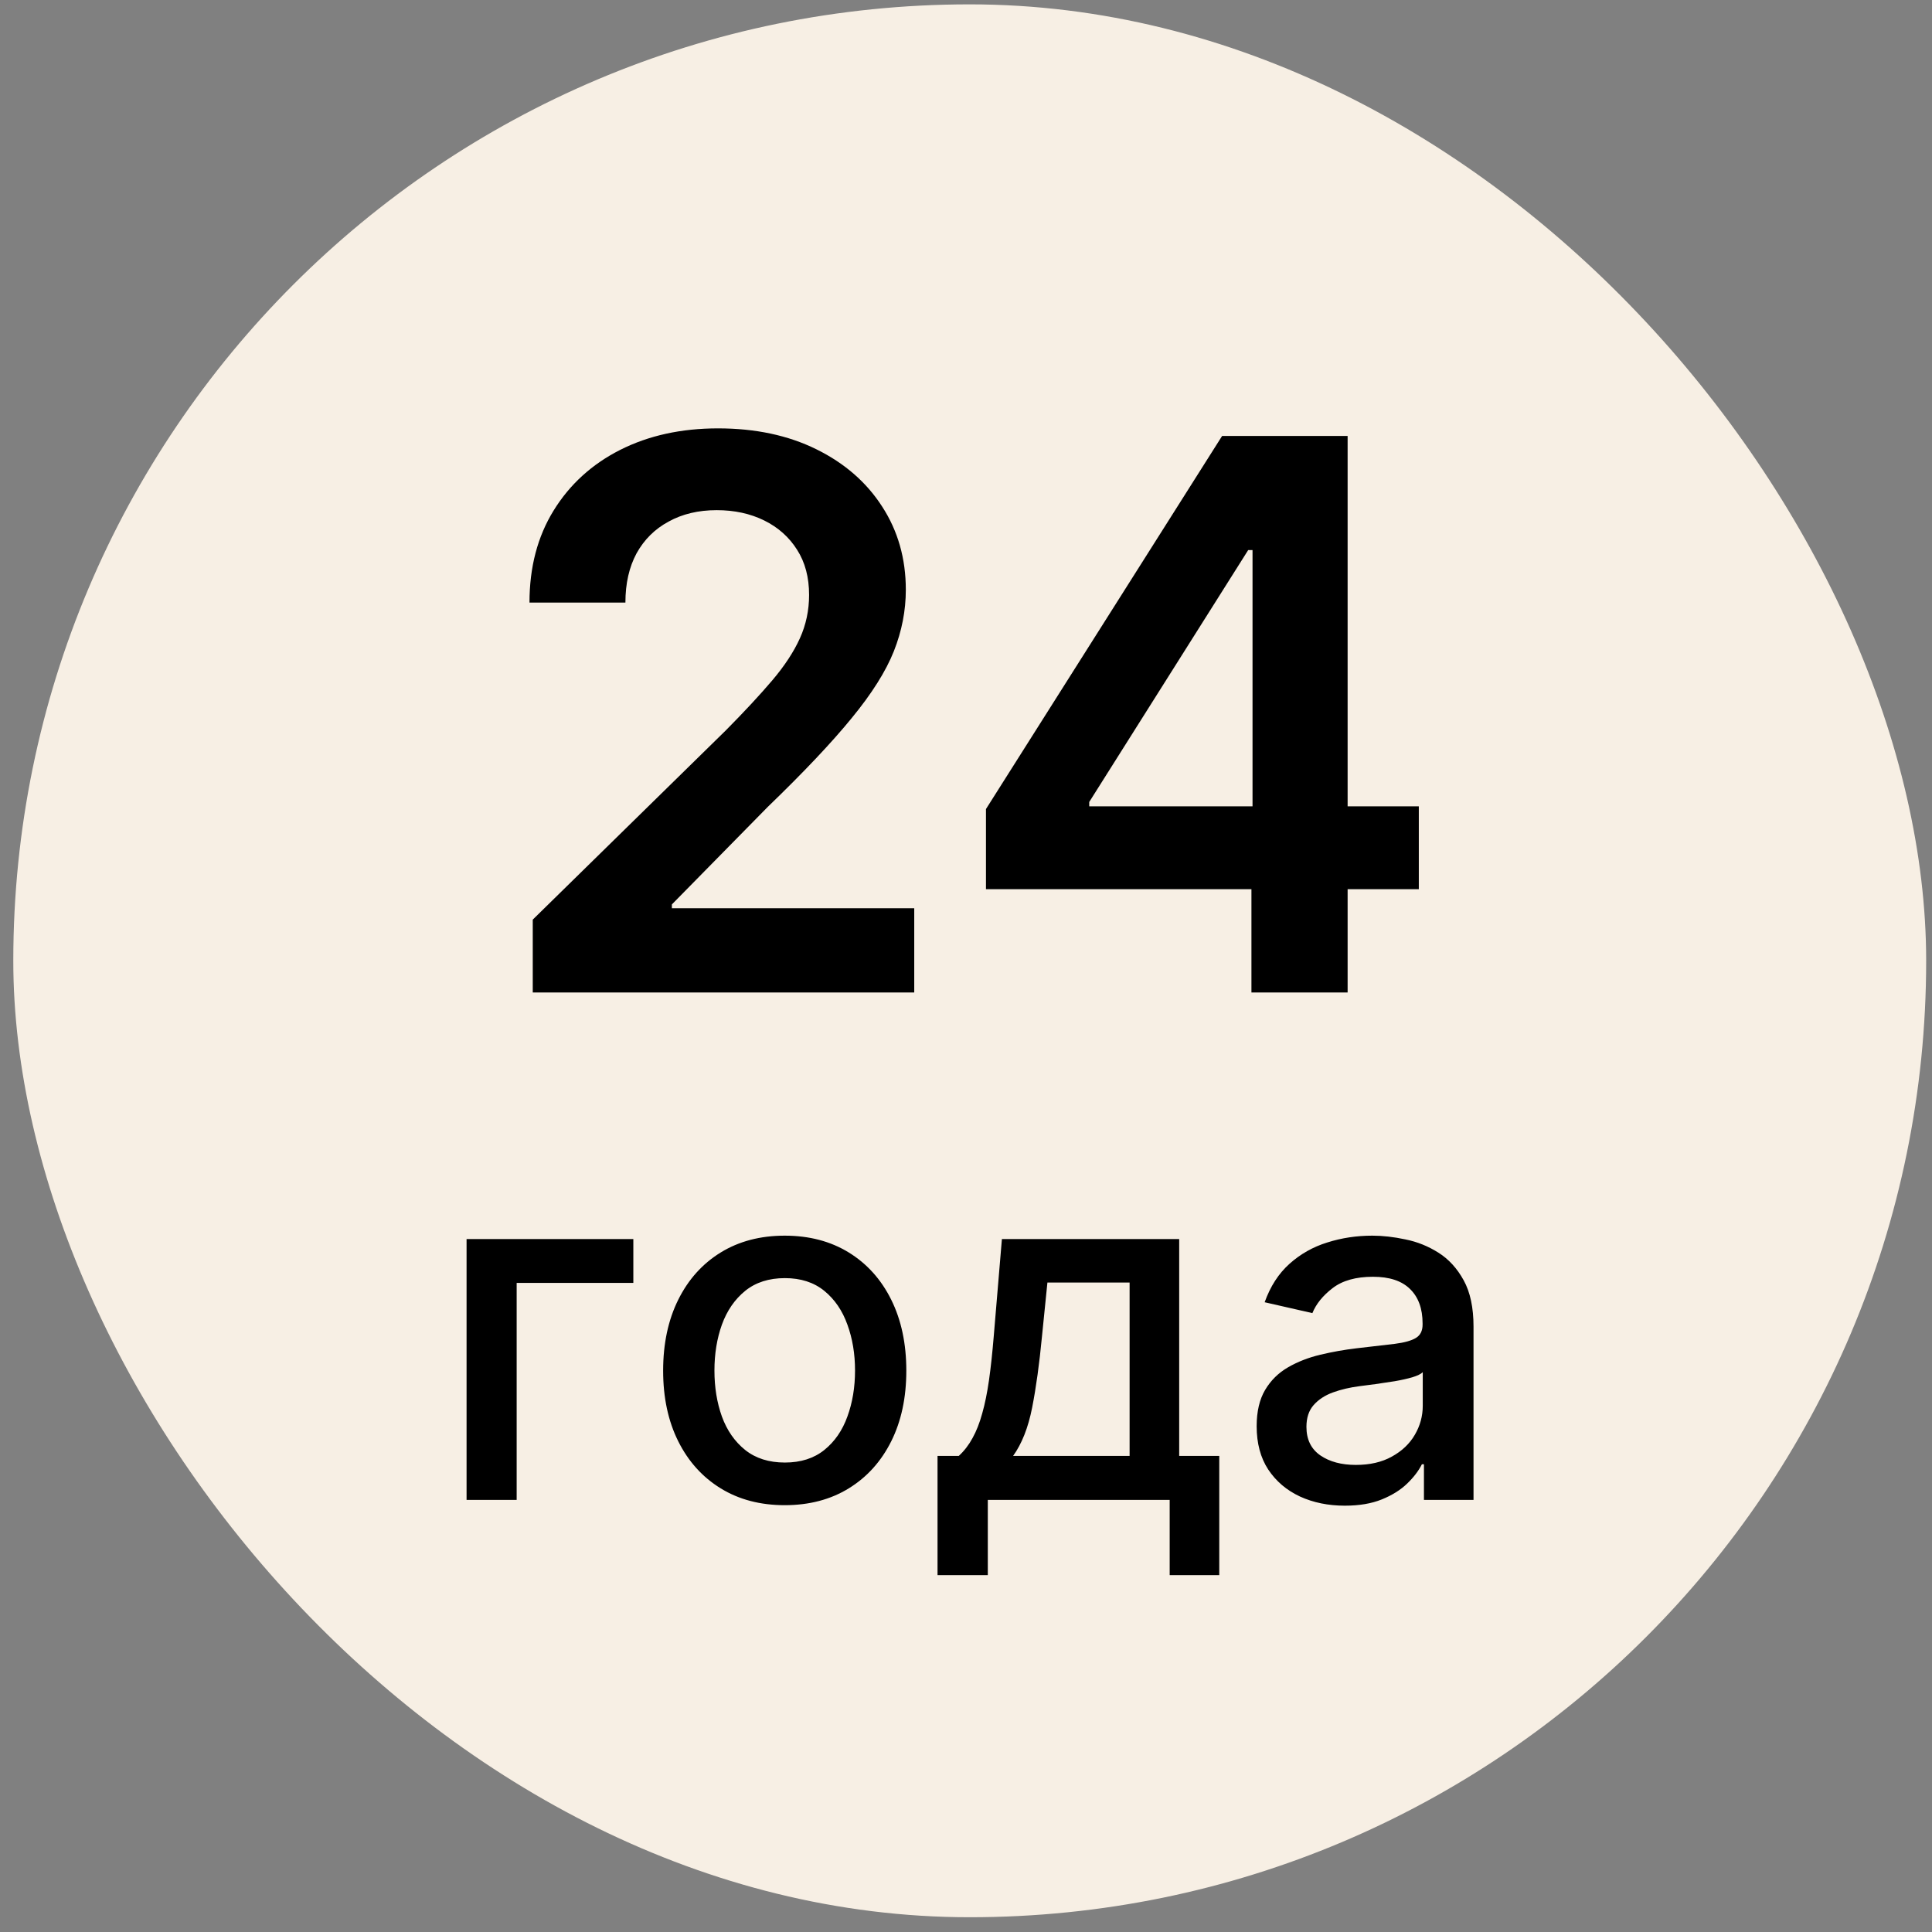
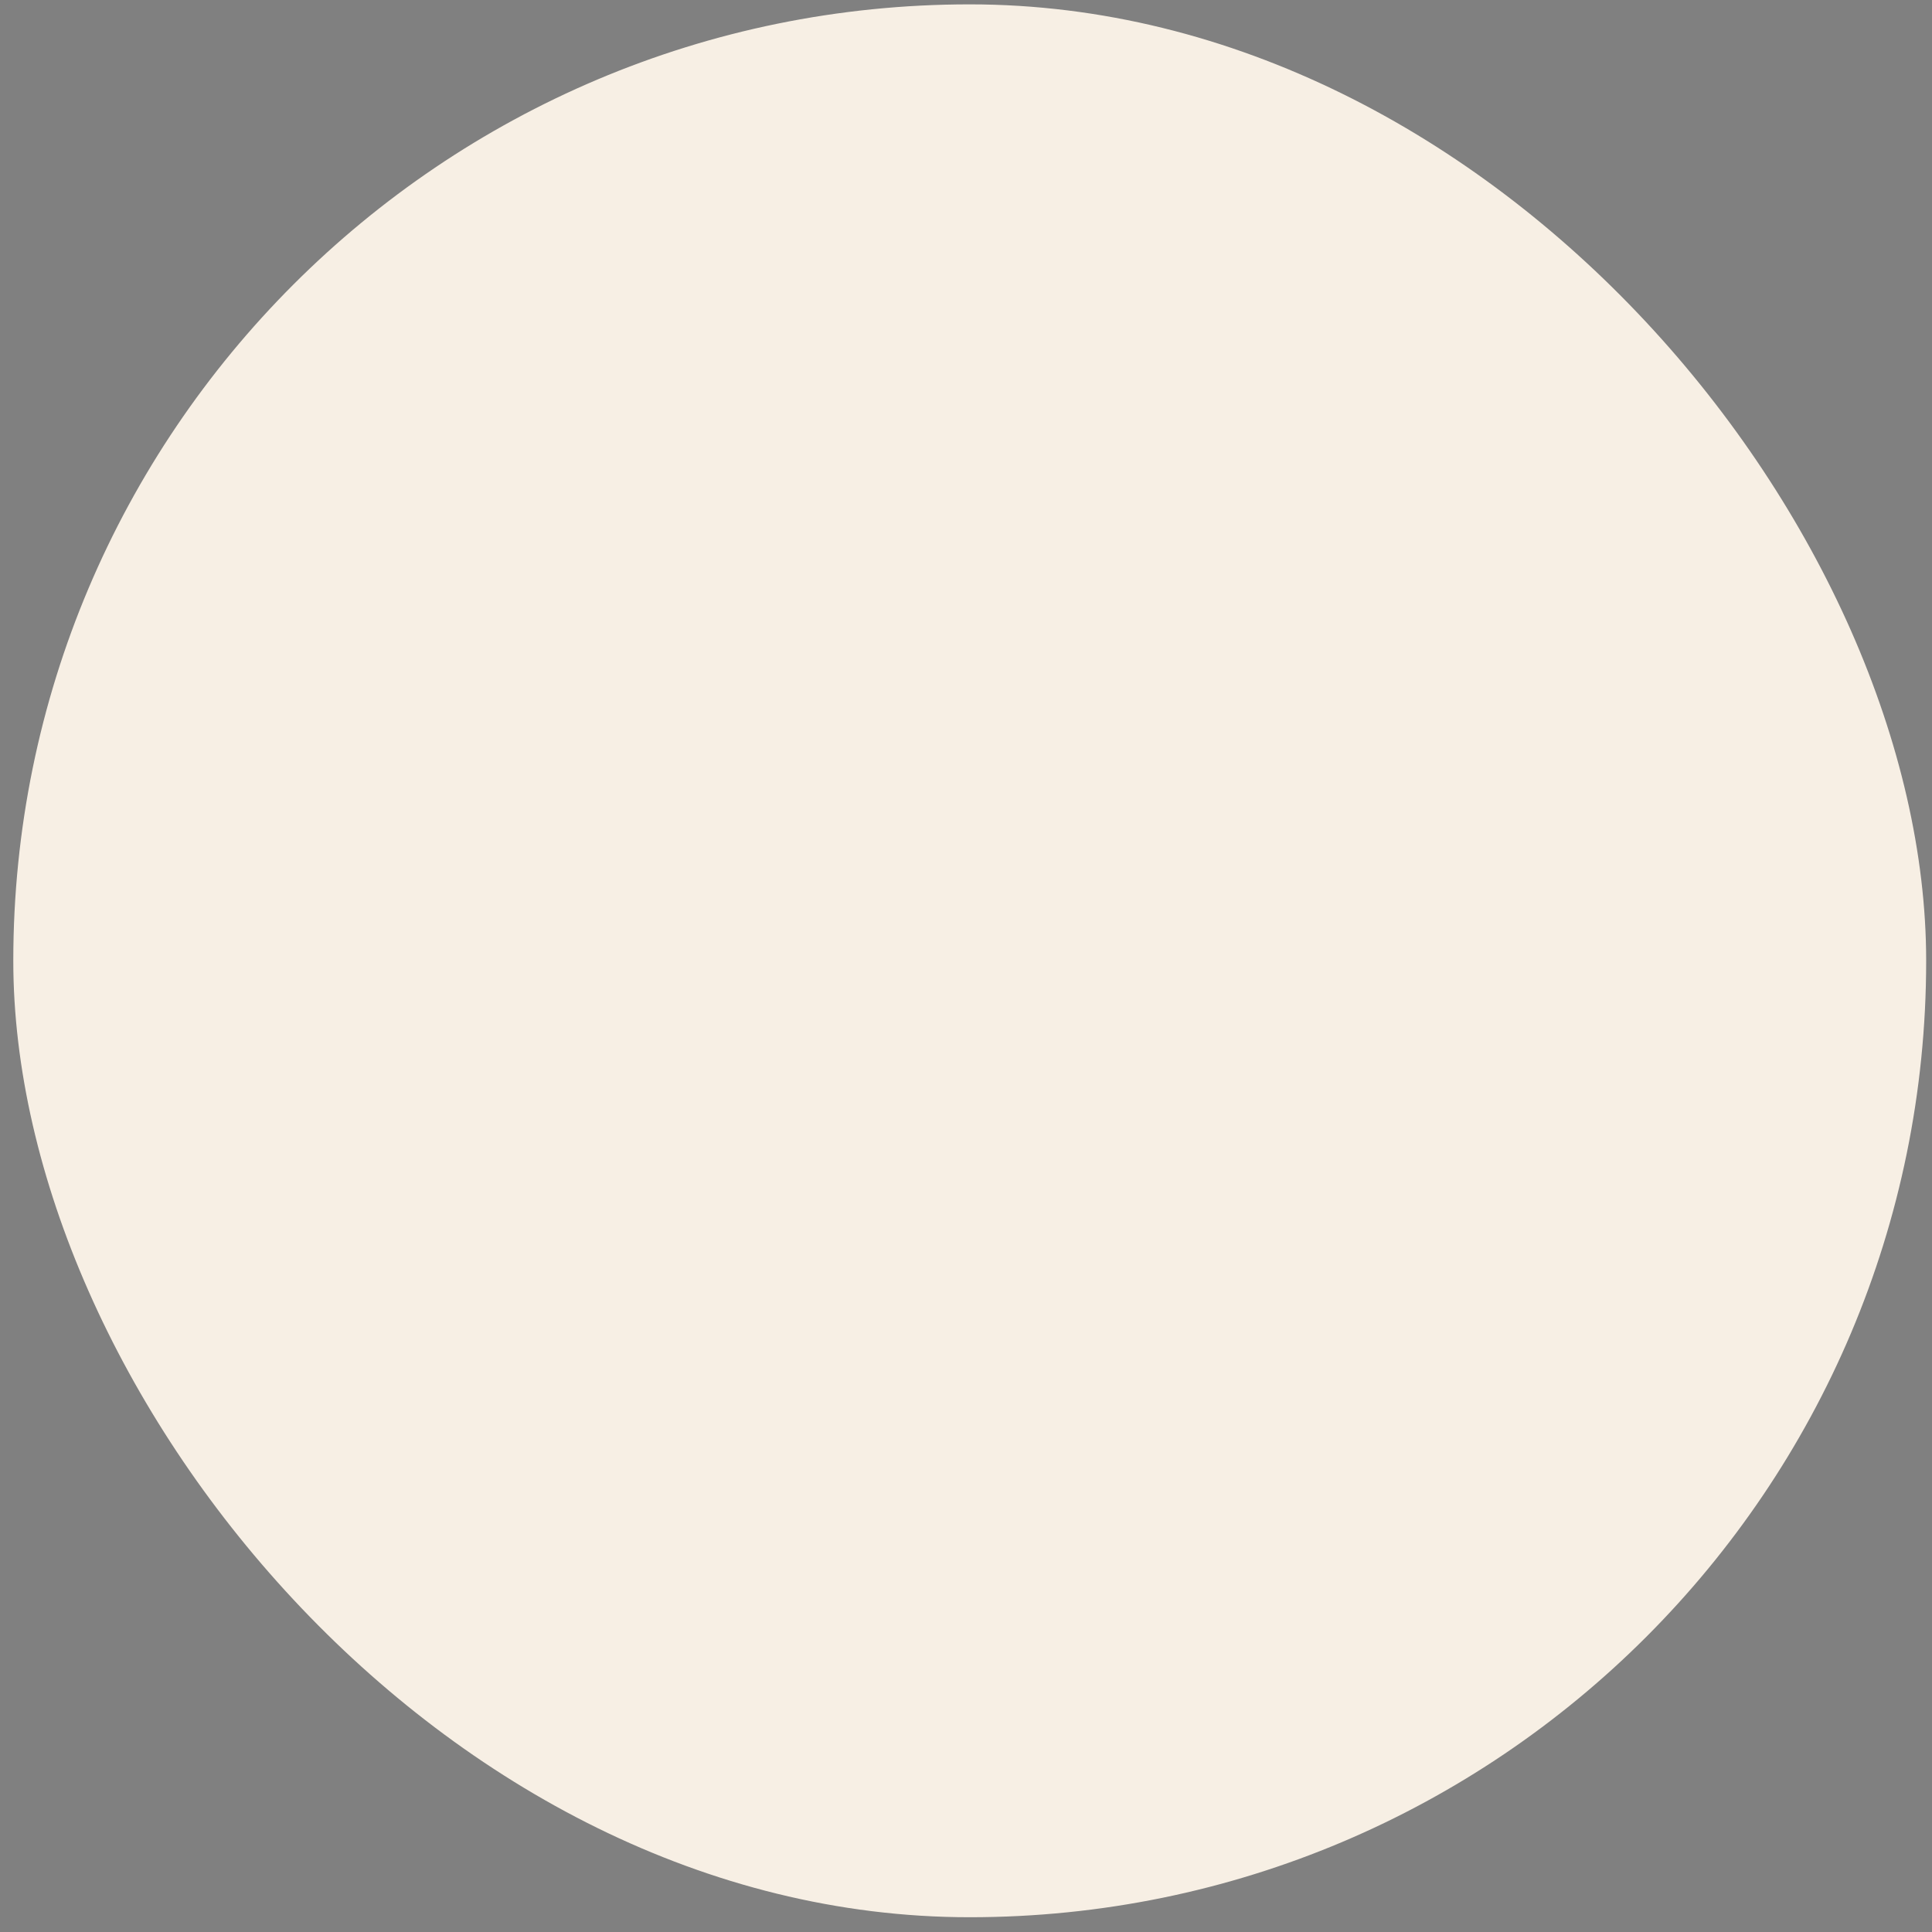
<svg xmlns="http://www.w3.org/2000/svg" width="101" height="101" viewBox="0 0 101 101" fill="none">
  <rect x="0" y="0" width="101" height="101" fill="#808080" stroke="none" />
  <rect x="0.695" y="0.228" width="100" height="100" rx="50" fill="#F7EFE4" />
-   <path d="M27.851 51.883V48.076L37.95 38.176C38.916 37.2 39.721 36.334 40.365 35.576C41.009 34.819 41.492 34.085 41.814 33.374C42.136 32.664 42.297 31.907 42.297 31.102C42.297 30.183 42.089 29.397 41.672 28.744C41.255 28.081 40.682 27.57 39.953 27.21C39.224 26.85 38.395 26.67 37.467 26.67C36.511 26.67 35.673 26.869 34.953 27.267C34.233 27.655 33.675 28.209 33.277 28.928C32.889 29.648 32.695 30.505 32.695 31.5H27.68C27.68 29.653 28.102 28.048 28.945 26.684C29.787 25.321 30.947 24.265 32.425 23.517C33.911 22.768 35.616 22.394 37.538 22.394C39.489 22.394 41.203 22.759 42.68 23.488C44.158 24.217 45.303 25.216 46.118 26.485C46.942 27.754 47.354 29.203 47.354 30.832C47.354 31.921 47.145 32.991 46.729 34.042C46.312 35.093 45.578 36.258 44.527 37.536C43.485 38.815 42.022 40.363 40.138 42.181L35.124 47.281V47.48H47.794V51.883H27.851ZM51.544 46.485V42.295L63.888 22.792H67.382V28.758H65.251L56.942 41.926V42.153H74.172V46.485H51.544ZM65.422 51.883V45.207L65.479 43.332V22.792H70.45V51.883H65.422Z" fill="black" />
-   <path d="M33.109 64.775V67.066H27.01V78.411H24.391V64.775H33.109ZM41.024 78.687C39.746 78.687 38.63 78.394 37.677 77.808C36.724 77.222 35.984 76.402 35.458 75.349C34.931 74.295 34.667 73.064 34.667 71.655C34.667 70.241 34.931 69.004 35.458 67.944C35.984 66.885 36.724 66.062 37.677 65.476C38.63 64.89 39.746 64.597 41.024 64.597C42.302 64.597 43.418 64.89 44.371 65.476C45.324 66.062 46.064 66.885 46.59 67.944C47.117 69.004 47.38 70.241 47.38 71.655C47.38 73.064 47.117 74.295 46.59 75.349C46.064 76.402 45.324 77.222 44.371 77.808C43.418 78.394 42.302 78.687 41.024 78.687ZM41.033 76.458C41.861 76.458 42.548 76.239 43.093 75.801C43.637 75.363 44.039 74.78 44.3 74.052C44.566 73.324 44.699 72.522 44.699 71.647C44.699 70.776 44.566 69.977 44.3 69.249C44.039 68.516 43.637 67.927 43.093 67.483C42.548 67.039 41.861 66.817 41.033 66.817C40.198 66.817 39.506 67.039 38.956 67.483C38.411 67.927 38.005 68.516 37.739 69.249C37.479 69.977 37.349 70.776 37.349 71.647C37.349 72.522 37.479 73.324 37.739 74.052C38.005 74.78 38.411 75.363 38.956 75.801C39.506 76.239 40.198 76.458 41.033 76.458ZM49.012 82.344V76.112H50.122C50.406 75.852 50.645 75.541 50.841 75.18C51.042 74.819 51.211 74.39 51.347 73.893C51.489 73.395 51.607 72.815 51.702 72.153C51.797 71.484 51.879 70.72 51.95 69.862L52.377 64.775H61.645V76.112H63.74V82.344H61.148V78.411H51.64V82.344H49.012ZM52.962 76.112H59.053V67.048H54.756L54.472 69.862C54.336 71.294 54.164 72.537 53.957 73.591C53.75 74.638 53.418 75.479 52.962 76.112ZM70.303 78.713C69.439 78.713 68.658 78.553 67.959 78.234C67.261 77.908 66.708 77.438 66.299 76.822C65.897 76.207 65.695 75.452 65.695 74.558C65.695 73.789 65.844 73.156 66.139 72.659C66.435 72.161 66.835 71.768 67.338 71.478C67.841 71.188 68.403 70.969 69.025 70.821C69.646 70.673 70.279 70.56 70.925 70.484C71.741 70.389 72.404 70.312 72.913 70.253C73.422 70.188 73.792 70.084 74.023 69.942C74.254 69.8 74.369 69.569 74.369 69.249V69.187C74.369 68.412 74.15 67.811 73.712 67.385C73.28 66.959 72.635 66.746 71.777 66.746C70.883 66.746 70.179 66.944 69.664 67.341C69.155 67.731 68.803 68.166 68.608 68.646L66.113 68.078C66.409 67.249 66.841 66.58 67.409 66.071C67.983 65.556 68.643 65.183 69.389 64.953C70.135 64.716 70.919 64.597 71.741 64.597C72.286 64.597 72.863 64.663 73.472 64.793C74.088 64.917 74.662 65.148 75.195 65.485C75.733 65.823 76.174 66.305 76.518 66.932C76.861 67.554 77.032 68.362 77.032 69.356V78.411H74.44V76.547H74.334C74.162 76.89 73.905 77.228 73.561 77.559C73.218 77.891 72.777 78.166 72.239 78.385C71.7 78.604 71.055 78.713 70.303 78.713ZM70.88 76.582C71.614 76.582 72.242 76.438 72.762 76.147C73.289 75.858 73.689 75.479 73.961 75.011C74.239 74.538 74.378 74.032 74.378 73.493V71.735C74.283 71.83 74.1 71.919 73.828 72.002C73.561 72.079 73.257 72.147 72.913 72.206C72.57 72.259 72.236 72.309 71.91 72.357C71.585 72.398 71.312 72.434 71.093 72.463C70.578 72.528 70.108 72.638 69.682 72.792C69.261 72.946 68.924 73.168 68.67 73.457C68.421 73.742 68.297 74.12 68.297 74.594C68.297 75.251 68.539 75.748 69.025 76.085C69.51 76.417 70.129 76.582 70.88 76.582Z" fill="black" />
</svg>